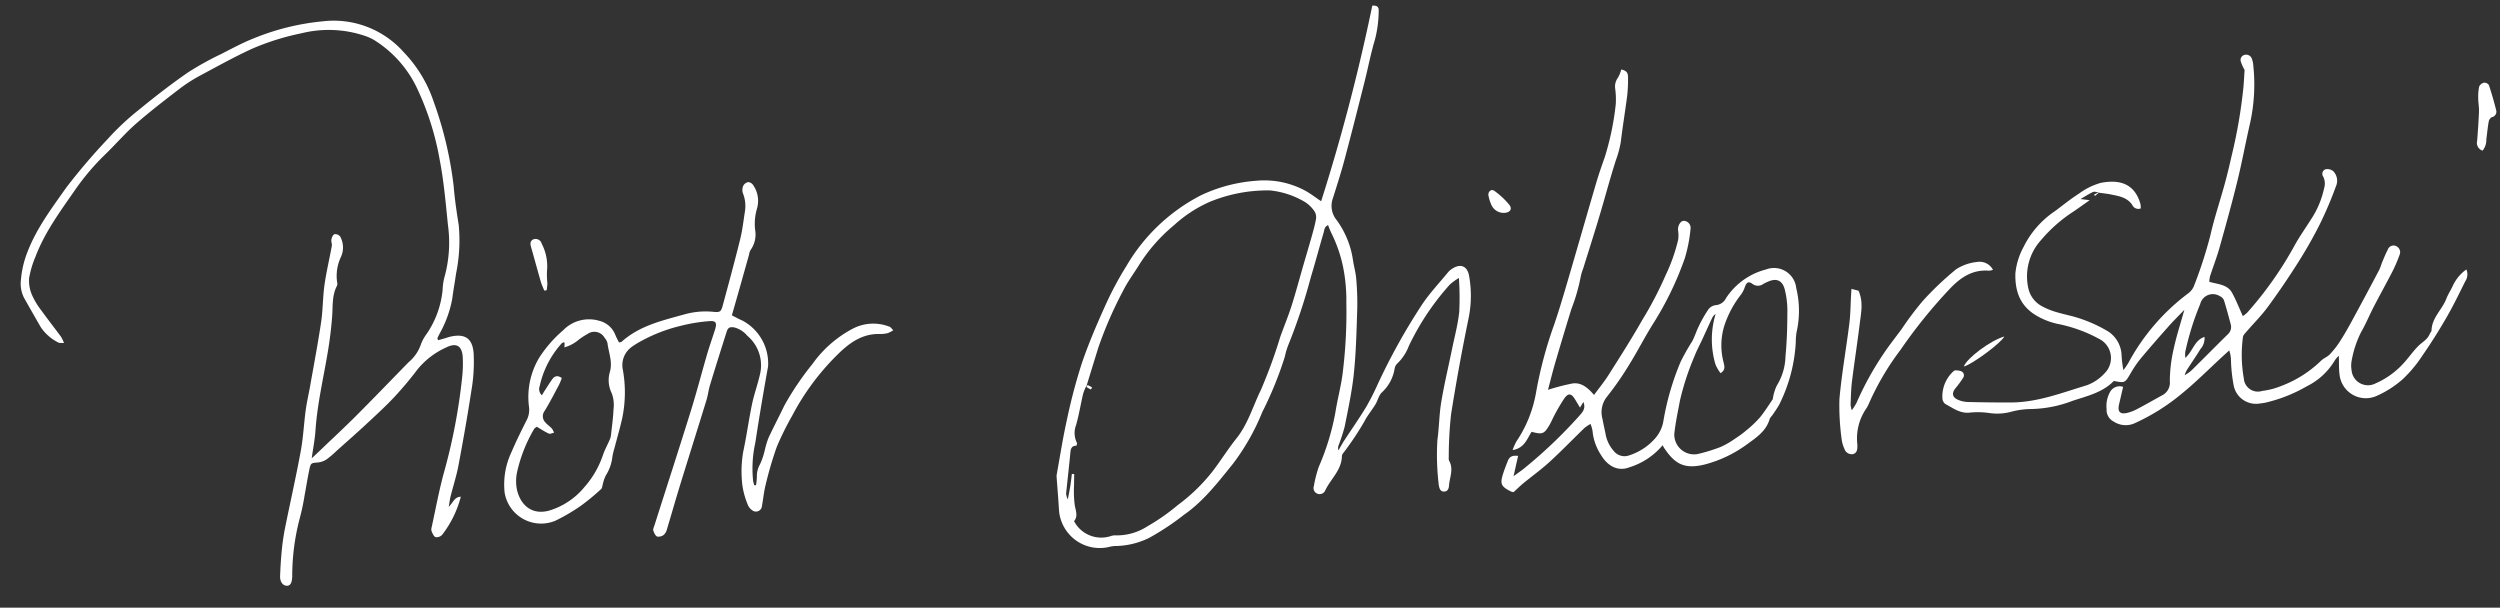
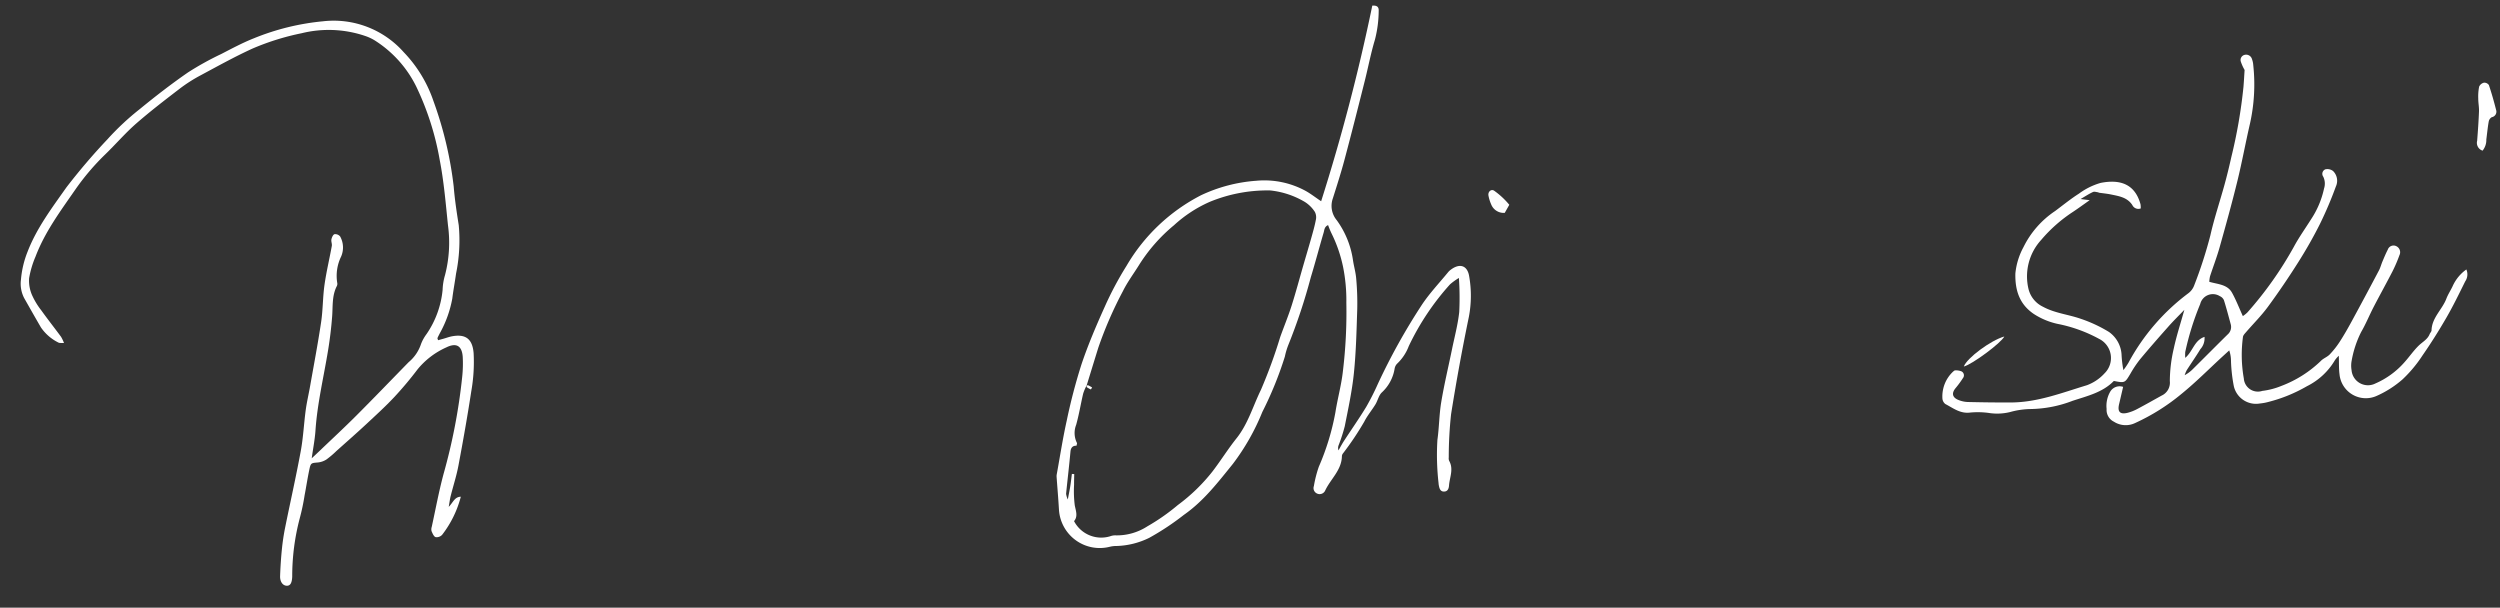
<svg xmlns="http://www.w3.org/2000/svg" width="336.368" height="81.757" viewBox="0 0 336.368 81.757">
  <rect x="0" y="0" width="336.368" height="81.757" fill="#333333" stroke="none" />
  <defs>
    <style>.a{fill:#fff;}</style>
  </defs>
  <g transform="matrix(0.996, -0.087, 0.087, 0.996, 340.271, -381.266)">
    <path class="a" d="M1842.272,604.348c-.24-.042-.514-.179-.715-.109-.535.187-1.039.464-1.758.8l1.213.259c-.89.515-1.63.965-2.39,1.379a19.732,19.732,0,0,0-4.578,3.383,7.275,7.275,0,0,0-2.267,6.464,3.6,3.6,0,0,0,1.719,2.509c1.493.993,3.235,1.314,4.827,2.016a18.833,18.833,0,0,1,3.731,2.139,4.022,4.022,0,0,1,1.424,3.216,14.009,14.009,0,0,0,.067,2.073,10.2,10.2,0,0,0,.761-.93,28.589,28.589,0,0,1,8.875-8.636,2.315,2.315,0,0,0,.829-.931,59.214,59.214,0,0,0,2.772-6.553c.718-2.255,1.675-4.434,2.5-6.656.446-1.2.854-2.418,1.242-3.64a68.187,68.187,0,0,0,2.438-9.247c.119-.7.22-1.41.346-2.229a6.024,6.024,0,0,1-.4-1.128.708.708,0,0,1,.558-.893.817.817,0,0,1,.959.66,2.828,2.828,0,0,1,.1.807,24.223,24.223,0,0,1-1.126,7.815c-.818,2.516-1.517,5.072-2.37,7.576-.991,2.91-2.069,5.791-3.156,8.667-.481,1.272-1.084,2.5-1.617,3.751a4.4,4.4,0,0,0-.164.73c1.089.435,2.389.539,2.922,1.734.452,1.013.761,2.09,1.176,3.259a4.248,4.248,0,0,0,.664-.448,49.155,49.155,0,0,0,7-8.267c.789-1.2,1.733-2.3,2.6-3.446a12.085,12.085,0,0,0,2.119-4,2.122,2.122,0,0,0,.029-1.589.654.654,0,0,1,.37-.963,1.253,1.253,0,0,1,1.013.321,1.83,1.83,0,0,1,.2,2.093,50.994,50.994,0,0,1-2.571,4.834c-1.037,1.689-2.172,3.326-3.372,4.9-1.461,1.919-2.986,3.794-4.577,5.606-.99,1.127-2.157,2.1-3.235,3.149-.19.185-.443.4-.476.636a18.115,18.115,0,0,0-.362,5.554,1.893,1.893,0,0,0,2.327,1.875,9.938,9.938,0,0,0,2.631-.448,15.567,15.567,0,0,0,5.562-2.876c.364-.327.907-.452,1.275-.775a11.572,11.572,0,0,0,1.5-1.594c.661-.852,1.275-1.742,1.871-2.642q2.128-3.213,4.215-6.453c.23-.356.37-.769.57-1.147.273-.515.54-1.035.853-1.526a.819.819,0,0,1,1.2-.362.9.9,0,0,1,.3,1.24,19.189,19.189,0,0,1-1.1,2.053c-.973,1.546-2,3.06-2.976,4.6-.666,1.05-1.232,2.168-1.948,3.182a13.859,13.859,0,0,0-1.614,3.736,3.545,3.545,0,0,0-.126,1.269,2.213,2.213,0,0,0,3.04,2.072,11.072,11.072,0,0,0,4.155-2.514c.708-.664,1.332-1.425,2.077-2.041.555-.459,1.266-.727,1.617-1.422.087-.173.283-.319.3-.492.2-1.7,1.675-2.655,2.359-4.071.268-.555.665-1.046.976-1.581a5.544,5.544,0,0,1,2.046-2.1,1.672,1.672,0,0,1-.293,1.585c-.952,1.56-1.89,3.135-2.938,4.63-1.158,1.653-2.381,3.268-3.672,4.819a17.526,17.526,0,0,1-2.957,2.968,13.734,13.734,0,0,1-3.708,1.92,3.557,3.557,0,0,1-4.665-3.345c-.033-.764.071-1.535.123-2.5a3.627,3.627,0,0,0-.572.547,9.021,9.021,0,0,1-4.068,3.166,20.2,20.2,0,0,1-5.333,1.651,6.687,6.687,0,0,1-1.16.11,3.055,3.055,0,0,1-3.3-2.636,21.166,21.166,0,0,1-.086-3.365,4.441,4.441,0,0,0-.11-1.477q-.487.373-.973.746c-1.973,1.519-3.878,3.138-5.937,4.53a27.859,27.859,0,0,1-6.53,3.352,2.935,2.935,0,0,1-2.859-.42,1.756,1.756,0,0,1-.826-1.792,3.827,3.827,0,0,1,.7-2.291,1.46,1.46,0,0,1,1.773-.474c-.255.778-.5,1.527-.745,2.276-.327,1,.005,1.417,1.056,1.249a5.876,5.876,0,0,0,1.338-.4c1.146-.484,2.277-1,3.414-1.509a1.906,1.906,0,0,0,1.266-1.847,19.574,19.574,0,0,1,.908-4.311c.506-1.655,1.193-3.255,1.874-5.072-.858.751-1.6,1.361-2.3,2.022-1.413,1.337-2.82,2.682-4.19,4.064a14.848,14.848,0,0,0-1.464,1.81c-.881,1.225-.867,1.235-2.331.814-1.625,1.407-3.714,1.7-5.758,2.178a16.3,16.3,0,0,1-5.649.618,11.041,11.041,0,0,0-2.906.164,7.272,7.272,0,0,1-2.659-.095,10.878,10.878,0,0,0-2.656-.31c-1.353.058-2.234-.8-3.232-1.436a1.029,1.029,0,0,1-.327-.826,4.561,4.561,0,0,1,1.735-3.419c.092-.069.214-.162.309-.149a2.025,2.025,0,0,1,.839.212.6.6,0,0,1,.093.93,12.95,12.95,0,0,1-1.07,1.219c-.643.639-.588,1.237.233,1.65a3.691,3.691,0,0,0,1.221.376c1.932.214,3.866.41,5.8.57,3.557.295,6.952-.71,10.37-1.426a6.036,6.036,0,0,0,2.514-1.4,2.88,2.88,0,0,0-.348-4.674,19.379,19.379,0,0,0-5.383-2.491,9.634,9.634,0,0,1-3.074-1.61c-1.833-1.49-2.241-3.43-1.995-5.65a9.305,9.305,0,0,1,1.394-3.43,12.451,12.451,0,0,1,4.667-4.471c1.126-.694,2.224-1.443,3.395-2.051a9.168,9.168,0,0,1,3.019-1.182c2.719-.3,4.611.584,5.11,3.327a2.646,2.646,0,0,1-.021.565.9.9,0,0,1-1.086-.559c-.594-1.087-1.666-1.341-2.706-1.655-.54-.163-1.1-.264-1.65-.392Zm12.536,20.621a2.187,2.187,0,0,1-.7,1.6c-.663.907-1.39,1.767-2.075,2.658a4.024,4.024,0,0,0-.334.644,4.58,4.58,0,0,0,1.221-.765c1.673-1.392,3.337-2.8,5.012-4.185a1.337,1.337,0,0,0,.539-1.334c-.2-1.107-.388-2.216-.632-3.314a1.055,1.055,0,0,0-.5-.583,1.753,1.753,0,0,0-2.723.824,37.317,37.317,0,0,0-2.57,6.258,5.631,5.631,0,0,0-.066.786C1853.1,626.75,1853.4,625.3,1854.808,624.969Z" transform="translate(-1935.44 -203.707)" />
    <path class="a" d="M842.863,443.926c.676.007.861.287.8.758a15.851,15.851,0,0,1-.849,3.853c-.707,1.77-1.222,3.615-1.849,5.418-1.2,3.458-2.4,6.916-3.651,10.358-.61,1.684-1.31,3.336-1.995,4.991a3.008,3.008,0,0,0,.261,2.963,12.081,12.081,0,0,1,1.713,5.529c.049.854.226,1.7.218,2.555a37.021,37.021,0,0,1-.217,4.078c-.343,2.858-.659,5.728-1.2,8.552-.452,2.366-1.172,4.683-1.842,7a22.506,22.506,0,0,1-1.044,2.473,1.046,1.046,0,0,0-.086.7c.279-.4.541-.809.84-1.191,1.126-1.437,2.3-2.835,3.383-4.306a33.587,33.587,0,0,0,1.842-2.964,84.494,84.494,0,0,1,6.8-10.055c1.181-1.483,2.625-2.756,3.954-4.121a1.956,1.956,0,0,1,.373-.28c1.273-.792,2.273-.362,2.37,1.124a15.149,15.149,0,0,1-.518,5.423q-1.909,6.372-3.522,12.831a53.409,53.409,0,0,0-.819,5.775.9.9,0,0,0,.014.463c.531,1.161-.13,2.208-.306,3.3-.063.393-.232.793-.731.76s-.584-.443-.63-.847a2.06,2.06,0,0,1-.015-.35,33.521,33.521,0,0,1,.351-5.806c.386-1.663.533-3.384.959-5.035.6-2.331,1.366-4.619,2.054-6.928.489-1.642,1.083-3.264,1.413-4.939a38.561,38.561,0,0,0,.351-4.56,8.541,8.541,0,0,0-1.265.756,34.5,34.5,0,0,0-6.254,7.8,6.279,6.279,0,0,1-1.721,2.177,1.24,1.24,0,0,0-.436.666,5.55,5.55,0,0,1-1.992,3.046c-.453.356-.639,1.035-1,1.527-.548.744-1.218,1.406-1.7,2.185a39.5,39.5,0,0,1-3.251,4.036.636.636,0,0,0-.149.312c-.194,1.892-1.794,2.946-2.654,4.441a.818.818,0,0,1-1.139.283.8.8,0,0,1-.316-1.028,15.846,15.846,0,0,1,.887-2.531,33.169,33.169,0,0,0,2.869-7.13c.448-1.811,1.118-3.573,1.48-5.4a66.016,66.016,0,0,0,1.262-9.128,22.894,22.894,0,0,0-.009-4.766,18.661,18.661,0,0,0-1.174-4.734,11.032,11.032,0,0,1-.353-1.128c-.521.168-.552.609-.679.934-.768,1.958-1.476,3.939-2.262,5.889a76.7,76.7,0,0,1-3.795,8.778,9.621,9.621,0,0,0-.6,1.517,48.4,48.4,0,0,1-3.669,7.161,30.319,30.319,0,0,1-4.559,6.619c-2.2,2.282-4.351,4.642-7.17,6.263a35.183,35.183,0,0,1-4.905,2.669,10.616,10.616,0,0,1-4.448.713,3.8,3.8,0,0,0-.928.021,5.5,5.5,0,0,1-6.4-5.565c.044-1.475.044-2.952.068-4.428a1.406,1.406,0,0,1,.052-.346c.648-2.364,1.228-4.749,1.968-7.083a75.223,75.223,0,0,1,2.635-7.368c1.117-2.563,2.445-5.043,3.814-7.485a44.717,44.717,0,0,1,3.371-5.183,24.68,24.68,0,0,1,10.825-8.6,20.868,20.868,0,0,1,7.553-1.293,11.623,11.623,0,0,1,6.4,1.86c.7.451,1.314,1.035,2.076,1.645A260.366,260.366,0,0,0,842.863,443.926Zm-42.769,47.613a6.621,6.621,0,0,0-.534,1.013c-.449,1.365-.8,2.767-1.307,4.108a2.991,2.991,0,0,0-.1,2.447c.024.053-.037.145-.1.358-.464-.069-.774.153-.875.713-.338,1.875-.729,3.74-1.082,5.613a2.821,2.821,0,0,0,.165.777c.215-.768.368-1.271.494-1.781.131-.53.235-1.067.351-1.6l.313.052c-.049.477-.11.953-.146,1.431a15.268,15.268,0,0,0-.148,2.773c.087.785.31,1.517-.281,2.1a4.124,4.124,0,0,0,4.681,2.449,1.89,1.89,0,0,1,.693-.058,7.551,7.551,0,0,0,4.391-.833,27.737,27.737,0,0,0,4.335-2.5A24.138,24.138,0,0,0,816,504.488c1.23-1.348,2.329-2.817,3.586-4.137,1.726-1.812,2.595-4.145,3.853-6.229a68.274,68.274,0,0,0,3.206-6.86c.618-1.343,1.3-2.658,1.873-4.022.733-1.754,1.379-3.545,2.064-5.319.462-1.195.936-2.385,1.389-3.583.289-.765.586-1.53.806-2.315a1.587,1.587,0,0,0-.02-1.1,4.324,4.324,0,0,0-1.268-1.495,11.443,11.443,0,0,0-4.477-1.923,20.312,20.312,0,0,0-8.293.841,17.6,17.6,0,0,0-5.014,2.7,22.333,22.333,0,0,0-5.193,4.98c-.815,1.082-1.727,2.106-2.426,3.259a52.918,52.918,0,0,0-3.952,7.273c-.678,1.653-1.347,3.31-2.02,4.966Z" transform="translate(-1031.189 -76.817)" />
    <path class="a" d="M-318.013,423.492c.662-.567.9-1.269,1.741-1.222a14.2,14.2,0,0,1-2.944,4.883,1,1,0,0,1-.911.241c-.24-.109-.366-.536-.471-.848a1.031,1.031,0,0,1,.074-.57c.717-2.3,1.361-4.633,2.183-6.9a77.881,77.881,0,0,0,3.663-12.885,16.687,16.687,0,0,0,.3-2.665c.022-1.5-.712-1.986-2.109-1.436a10.541,10.541,0,0,0-4.1,2.607,47.341,47.341,0,0,1-3.473,3.468c-1.3,1.162-2.7,2.224-4.075,3.3-1.414,1.1-2.858,2.158-4.292,3.231a12.023,12.023,0,0,1-1.427,1.011,2.618,2.618,0,0,1-1.193.3c-.891,0-.949-.026-1.222.873-.339,1.116-.61,2.253-.93,3.375a29.276,29.276,0,0,1-.917,3.015,30.585,30.585,0,0,0-1.694,7.733c-.11.853-.363,1.224-.848,1.164-.518-.063-.865-.605-.771-1.377.147-1.2.329-2.392.554-3.578.181-.954.406-1.9.681-2.836.987-3.357,2.057-6.69,2.988-10.062.5-1.794.745-3.655,1.155-5.475.239-1.061.585-2.1.866-3.149.754-2.819,1.55-5.628,2.229-8.464.388-1.621.508-3.3.883-4.929.4-1.737.972-3.434,1.442-5.156.075-.277-.057-.611.024-.885.076-.257.275-.618.477-.66a.858.858,0,0,1,.729.375,3.061,3.061,0,0,1-.105,2.7,5.926,5.926,0,0,0-.832,3.448.7.7,0,0,1-.079.446c-.79,1.234-.767,2.657-.994,4.03-.247,1.5-.559,2.986-.932,4.456-.9,3.546-2.074,7.021-2.641,10.653-.184,1.181-.522,2.339-.827,3.671.494-.39.864-.677,1.228-.97,1.756-1.409,3.536-2.79,5.259-4.238,2.562-2.153,5.083-4.353,7.621-6.535a5.407,5.407,0,0,0,1.892-2.314,5.506,5.506,0,0,1,.847-1.251,12.626,12.626,0,0,0,2.675-5.752,7.894,7.894,0,0,1,.487-1.923,17.342,17.342,0,0,0,.988-6.657c-.049-2.953-.033-5.922-.343-8.853a37.758,37.758,0,0,0-2.286-10.116,15.372,15.372,0,0,0-5.084-6.72,6.337,6.337,0,0,0-1.213-.684,15.228,15.228,0,0,0-8.449-1.091,33.794,33.794,0,0,0-6.715,1.464c-2.487.878-4.9,1.96-7.329,3a20.437,20.437,0,0,0-2.892,1.507c-2.129,1.356-4.264,2.715-6.3,4.2-1.565,1.145-2.963,2.515-4.471,3.741a32.183,32.183,0,0,0-4.462,4.4c-2.232,2.69-4.575,5.321-6.116,8.511a12.893,12.893,0,0,0-1.113,2.816,4.855,4.855,0,0,0,.183,2.282,9.913,9.913,0,0,0,1.074,2.189c.754,1.273,1.566,2.51,2.338,3.772a5.444,5.444,0,0,1,.322.869c-.353-.058-.6-.027-.751-.134a6.137,6.137,0,0,1-2.165-2.24c-.644-1.37-1.273-2.747-1.9-4.122a4.228,4.228,0,0,1-.211-2.525,13.1,13.1,0,0,1,1.206-3.639c1.511-3.086,3.779-5.589,5.962-8.177a83.424,83.424,0,0,1,6.062-5.964,35.412,35.412,0,0,1,4.675-3.664c2.246-1.536,4.543-3.012,6.906-4.36a40.081,40.081,0,0,1,4.684-2.084c1.509-.62,3.018-1.265,4.578-1.731a32.667,32.667,0,0,1,9.43-1.461,12.591,12.591,0,0,1,10.488,5.105,17.683,17.683,0,0,1,3.391,6.851,50.6,50.6,0,0,1,1.722,11.73c-.012,1.748.1,3.5.223,5.245a22.189,22.189,0,0,1-.927,6.449c-.25,1.1-.559,2.187-.794,3.29a15.152,15.152,0,0,1-2.093,4.537c-.118.2-.251.39-.357.595-.027.051.022.142.052.3.252-.046.506-.091.759-.14.381-.073.758-.181,1.142-.219,1.858-.185,2.737.574,2.713,2.534a22.574,22.574,0,0,1-.762,5.071c-.8,3.286-1.679,6.552-2.591,9.808-.377,1.346-.931,2.641-1.389,3.965C-317.758,422.437-317.839,422.839-318.013,423.492Z" transform="translate(0)" />
-     <path class="a" d="M1327.169,592.942a9.483,9.483,0,0,1-4.7,2.564c-1.585.467-2.919-.374-3.721-2.072a7.037,7.037,0,0,1-.807-3.265,4.549,4.549,0,0,0-.189-.925,5.575,5.575,0,0,0-.846.457c-1.691,1.374-3.336,2.805-5.062,4.132-1.2.921-2.51,1.7-3.76,2.552-.477.327-.922.7-1.451,1.1a1.429,1.429,0,0,1-.347-.125c-1.287-.8-1.4-1.145-.79-2.576.228-.538.489-1.062.753-1.583s.674-.694,1.42-.521l-.846,2.671c.645-.4,1.132-.662,1.584-.977a64.086,64.086,0,0,0,7.836-6.257c.466-.448,1.112-.909.814-1.908l-.525.72c-.229-.473-.406-.852-.6-1.226-.4-.793-.8-.881-1.389-.195a23.5,23.5,0,0,0-1.483,2.076c-.284.418-.511.876-.8,1.287-.844,1.187-1.068,1.25-2.495.734-.686.864-1.135,2.109-2.763,2.228a7.794,7.794,0,0,1,.592-1.09,16.942,16.942,0,0,0,3.238-6.4,55.7,55.7,0,0,1,3.178-8.774c.824-1.847,1.561-3.734,2.3-5.618,1.687-4.314,3.34-8.641,5.027-12.954.438-1.121.935-2.221,1.434-3.318a36.738,36.738,0,0,0,2.115-7.032,10.865,10.865,0,0,0,.1-2.1,1.986,1.986,0,0,1,.487-1.39,4.548,4.548,0,0,0,.559-1.082c.708.259.872.48.8,1.248a19.84,19.84,0,0,1-.312,2.312c-.445,2.048-.97,4.08-1.4,6.132a13.606,13.606,0,0,1-.9,2.46c-1.015,2.442-1.914,4.932-2.891,7.39-.891,2.244-1.825,4.47-2.739,6.7a6.549,6.549,0,0,0-.431,1.083,25,25,0,0,1-1.632,4.226q-1.407,3.459-2.765,6.937c-.462,1.183-.87,2.387-1.31,3.606a28.146,28.146,0,0,1,3.374-.566c1.177-.057,1.992.743,2.736,1.792.8-.909,1.552-1.678,2.2-2.529,1.742-2.289,3.505-4.567,5.132-6.937a49.244,49.244,0,0,0,3.7-5.8,23.355,23.355,0,0,0,2.066-4.554,4.233,4.233,0,0,0,.1-1.225c-.026-.564.346-1.2.793-1.25a.942.942,0,0,1,.9,1.127,19.979,19.979,0,0,1-1.12,3.91,43.011,43.011,0,0,1-5.018,8.407c-1.291,1.7-2.423,3.53-3.707,5.241a42.313,42.313,0,0,1-3.361,4.032,3.323,3.323,0,0,0-.832,2.885c.06.658.149,1.313.23,1.969a4.641,4.641,0,0,0,.92,2.485,1.84,1.84,0,0,0,2.038.743,7.8,7.8,0,0,0,3.479-1.813,4.693,4.693,0,0,0,1.493-2.449,35.791,35.791,0,0,1,3.007-7.71,30.771,30.771,0,0,1,1.781-2.59c.414-.648.7-1.374,1.108-2.03a16.781,16.781,0,0,1,1.458-2.079,1.449,1.449,0,0,1,1.025-.447,1.684,1.684,0,0,0,1.445-.827,9.159,9.159,0,0,1,5.688-3.367,3.008,3.008,0,0,1,3.836,2.844,12.891,12.891,0,0,1-.465,5.895,8.185,8.185,0,0,0-.231,1.376,21.2,21.2,0,0,1-2.96,8.175c-.3.448-.66.859-1,1.283-.145.181-.364.328-.443.532-.6,1.538-1.929,2.275-3.237,3.058a16.827,16.827,0,0,1-5.851,2.24c-2.886.49-4.095-.374-5.305-2.508C1327.347,593.362,1327.295,593.218,1327.169,592.942Zm15.307-4.88a6.323,6.323,0,0,1,.681-1.753,7.849,7.849,0,0,0,1.526-3.853c.355-1.907.583-3.843.759-5.776a11.825,11.825,0,0,0-.081-3.244c-.243-1.274-1.053-1.6-2.243-1.157a5.341,5.341,0,0,0-.546.207,1.213,1.213,0,0,1-1.5-.153c-.479-.4-.737-.251-1.03.365a3.518,3.518,0,0,1-.6.962,13.669,13.669,0,0,0-2.6,3.982,8.923,8.923,0,0,0-.523,4.931c.063.5.191,1-.531,1.386a4.824,4.824,0,0,1-.587-1.24,11.776,11.776,0,0,1,.612-6.75,1.23,1.23,0,0,0-.491.45c-.546.939-1.076,1.888-1.616,2.832-.405.708-.861,1.392-1.217,2.124a35.14,35.14,0,0,0-2.475,5.79c-.409,1.458-.857,2.912-1.147,4.4a2.664,2.664,0,0,0,2.885,2.968,22.763,22.763,0,0,0,3.194-.687,11.154,11.154,0,0,0,2-.934,13.864,13.864,0,0,0,1.6-.971,15.028,15.028,0,0,0,1.989-1.581C1341.286,589.588,1341.931,588.713,1342.476,588.061Z" transform="translate(-1481.72 -163.497)" />
-     <path class="a" d="M178.149,603.667c.2-.03.291-.017.345-.057,2.589-1.951,5.689-2.371,8.742-2.94a10.463,10.463,0,0,1,3.941,0c.865.166,1.01.063,1.311-.757,1.058-2.885,2.117-5.77,3.112-8.676.4-1.171.649-2.4.944-3.6a4.624,4.624,0,0,0-.04-2.516,1.422,1.422,0,0,1,.121-.989.967.967,0,0,1,.724-.451.913.913,0,0,1,.65.515,3.688,3.688,0,0,1,.212,3.131,7.278,7.278,0,0,0-.5,2.852,3.561,3.561,0,0,1-.839,2.624,1.838,1.838,0,0,0-.272.636q-.847,2.235-1.692,4.472c-.426,1.12-.857,2.238-1.318,3.443.519.318.931.6,1.367.834a6.54,6.54,0,0,1,2.894,6.424c-.909,3.344-1.784,6.7-2.6,10.067a16.039,16.039,0,0,0-.751,5.055c.018.219.061.435.092.653l.246.028a9.516,9.516,0,0,0,.218-1.143,3.158,3.158,0,0,1,.563-1.618,9.577,9.577,0,0,0,.794-1.8,12.859,12.859,0,0,1,.629-1.6c.814-1.416,1.7-2.792,2.533-4.2a39,39,0,0,1,4.258-5.245,15.543,15.543,0,0,1,5.9-4.289,5.944,5.944,0,0,1,4.871.212c.15.068.24.266.451.511a3.836,3.836,0,0,1-.783.321,4.051,4.051,0,0,1-1.049.023c-2.371-.273-4.211.839-5.924,2.265a33.043,33.043,0,0,0-6.789,7.652,39.854,39.854,0,0,0-2.425,3.979,48.887,48.887,0,0,0-1.951,4.99c-.322.91-.488,1.875-.747,2.809a.807.807,0,0,1-1.366.428,1.626,1.626,0,0,1-.507-.763,10.826,10.826,0,0,1-.5-2.624,15.5,15.5,0,0,1,.49-4.509c.641-2.08,1.118-4.211,1.745-6.3.391-1.3.974-2.541,1.391-3.835a5.2,5.2,0,0,0-1.216-5.406,3.437,3.437,0,0,0-1.626-1.263c-.612-.158-.862-.082-1.105.5-.957,2.3-1.911,4.6-2.841,6.913-.26.646-.393,1.344-.655,1.989-1.507,3.715-3.043,7.418-4.552,11.132-.761,1.875-1.478,3.768-2.231,5.647a1.664,1.664,0,0,1-.491.772,1.137,1.137,0,0,1-.93.175c-.239-.119-.381-.536-.452-.849-.044-.195.106-.444.2-.658,2.084-5,4.195-9.979,6.247-14.987,1-2.442,1.88-4.934,2.838-7.394.423-1.087.916-2.146,1.358-3.225.355-.87.187-1.177-.755-1.158a21.936,21.936,0,0,0-3.718.279,21.407,21.407,0,0,0-6.232,1.892c-.205.111-.417.212-.613.336a3.007,3.007,0,0,0-1.526,3.017,17.069,17.069,0,0,1-.652,6.464c-.423,1.335-.936,2.642-1.406,3.963a8.406,8.406,0,0,0-.367,1.106,5.812,5.812,0,0,1-1.1,2.419,5.458,5.458,0,0,0-.537,1.239c-.073.174-.1.416-.228.512a30.17,30.17,0,0,1-2.844,1.969,25.217,25.217,0,0,1-3.68,1.758,4.978,4.978,0,0,1-6.476-4.366,10.2,10.2,0,0,1,1.4-5.358c.766-1.443,1.626-2.836,2.483-4.228a2.961,2.961,0,0,0,.388-1.648,10.284,10.284,0,0,1,1.958-6.46,16.893,16.893,0,0,1,3.517-3.38,4.843,4.843,0,0,1,4.941-.853,3.124,3.124,0,0,1,2.012,2.114A9.152,9.152,0,0,0,178.149,603.667ZM166.128,614c-.143.1-.308.158-.382.275a19.942,19.942,0,0,0-2.83,5.723,5.906,5.906,0,0,0-.183,2.192c.309,2.233,1.8,3.649,4.129,3.189a9.78,9.78,0,0,0,4.943-2.722,12.531,12.531,0,0,0,2.82-3.978c.318-.742.779-1.421,1.163-2.135a1.982,1.982,0,0,0,.191-.545c.228-1.145.5-2.285.646-3.44a4.487,4.487,0,0,0-.058-2.185,3.961,3.961,0,0,1,.042-2.956c.453-1.306.02-2.538-.02-3.8a1.694,1.694,0,0,0-.322-.743,1.579,1.579,0,0,0-2.239-.716,10.054,10.054,0,0,0-1.229.649,5.057,5.057,0,0,1-2.032.878c.034-.253.061-.432.077-.612,0-.019-.057-.044-.109-.082a1.227,1.227,0,0,0-.3.134A12.612,12.612,0,0,0,167,608.588a1.113,1.113,0,0,0,.187,1.256c.177-.24.3-.423.442-.6.382-.487.75-.987,1.156-1.453.36-.413.773-.438,1.271-.032a8.225,8.225,0,0,1-.42.837c-.741,1.135-1.459,2.29-2.266,3.377a1.18,1.18,0,0,0-.077,1.495c.228.35.582.616.842.949a2.313,2.313,0,0,1,.241.59c-.241.025-.542.154-.712.056C167.135,614.761,166.654,614.371,166.128,614Z" transform="translate(-471.401 -200.224)" />
-     <path class="a" d="M1702.262,800.454l.921.332c.548,1.553.084,2.993-.219,4.426-.541,2.552-1.168,5.085-1.714,7.635-.219,1.024-.324,2.074-.463,3.114a4.049,4.049,0,0,0,.093.776,8.424,8.424,0,0,0,.723-.94,41.138,41.138,0,0,1,4.225-6.3c.853-1.057,1.791-2.046,2.69-3.066a43.418,43.418,0,0,1,3.1-3.464,41.467,41.467,0,0,1,4.914-3.92,6.378,6.378,0,0,1,2.9-.726,2.025,2.025,0,0,1,2.023,1.235,2.159,2.159,0,0,1-.533.075c-2.208-.379-3.909.579-5.491,1.981a68.28,68.28,0,0,0-7.333,7.622,35.882,35.882,0,0,0-4.8,6.724,4.068,4.068,0,0,1-.511.781,7.111,7.111,0,0,0-1.563,4.548c0,.117,0,.234-.015.35-.041.445-.136.867-.652.987a1.027,1.027,0,0,1-1.117-.818,4.262,4.262,0,0,1-.254-1.256,33.181,33.181,0,0,1,.171-5.466c.6-3.37,1.5-6.684,2.219-10.033.269-1.252.38-2.537.565-3.808C1702.172,801.021,1702.209,800.8,1702.262,800.454Z" transform="translate(-1829.662 -389.764)" />
    <path class="a" d="M2458.16,652.656a1.105,1.105,0,0,1-.609-1.393c.214-1.3.424-2.6.589-3.911.072-.569,0-1.154.051-1.728a6.761,6.761,0,0,1,.261-1.594.96.96,0,0,1,.7-.472.752.752,0,0,1,.626.383c.268,1.123.489,2.259.671,3.4a.751.751,0,0,1-.655.934.862.862,0,0,0-.471.559c-.211.783-.353,1.585-.53,2.377A2.259,2.259,0,0,1,2458.16,652.656Z" transform="translate(-2499.334 -253.103)" />
-     <path class="a" d="M217.064,634.519c-.123-.418-.28-.83-.363-1.256-.306-1.557-.584-3.12-.883-4.679-.085-.445-.138-.871.4-1.065a.848.848,0,0,1,1.05.677,6.53,6.53,0,0,1,.408,3.641,10.286,10.286,0,0,0-.105,1.735,8.488,8.488,0,0,1-.177.926Z" transform="translate(-519.736 -238.906)" />
-     <path class="a" d="M1320.827,670.6a1.81,1.81,0,0,1-1.721-1.3,5.328,5.328,0,0,1-.263-1.241c-.021-.528.483-.858.851-.53a10.652,10.652,0,0,1,1.838,2.043C1321.921,670.166,1321.557,670.6,1320.827,670.6Z" transform="translate(-1493.821 -274.159)" />
+     <path class="a" d="M1320.827,670.6a1.81,1.81,0,0,1-1.721-1.3,5.328,5.328,0,0,1-.263-1.241c-.021-.528.483-.858.851-.53a10.652,10.652,0,0,1,1.838,2.043Z" transform="translate(-1493.821 -274.159)" />
    <path class="a" d="M1846.732,890.068c.5-1.1,3.921-3.2,5.78-3.552C1852.031,887.331,1847.876,889.886,1846.732,890.068Z" transform="translate(-1959.979 -467.65)" />
-     <path class="a" d="M2013.873,730.735l-.548.385-.106-.188.61-.255Z" transform="translate(-2106.997 -330.035)" />
    <path class="a" d="M838.982,850.685c.077-.008.171-.049.226-.018.171.095.327.217.489.328a2.013,2.013,0,0,1-.181.254,2.929,2.929,0,0,1-.5-.324c-.046-.038-.036-.145-.052-.22Z" transform="translate(-1070.059 -435.983)" />
  </g>
</svg>